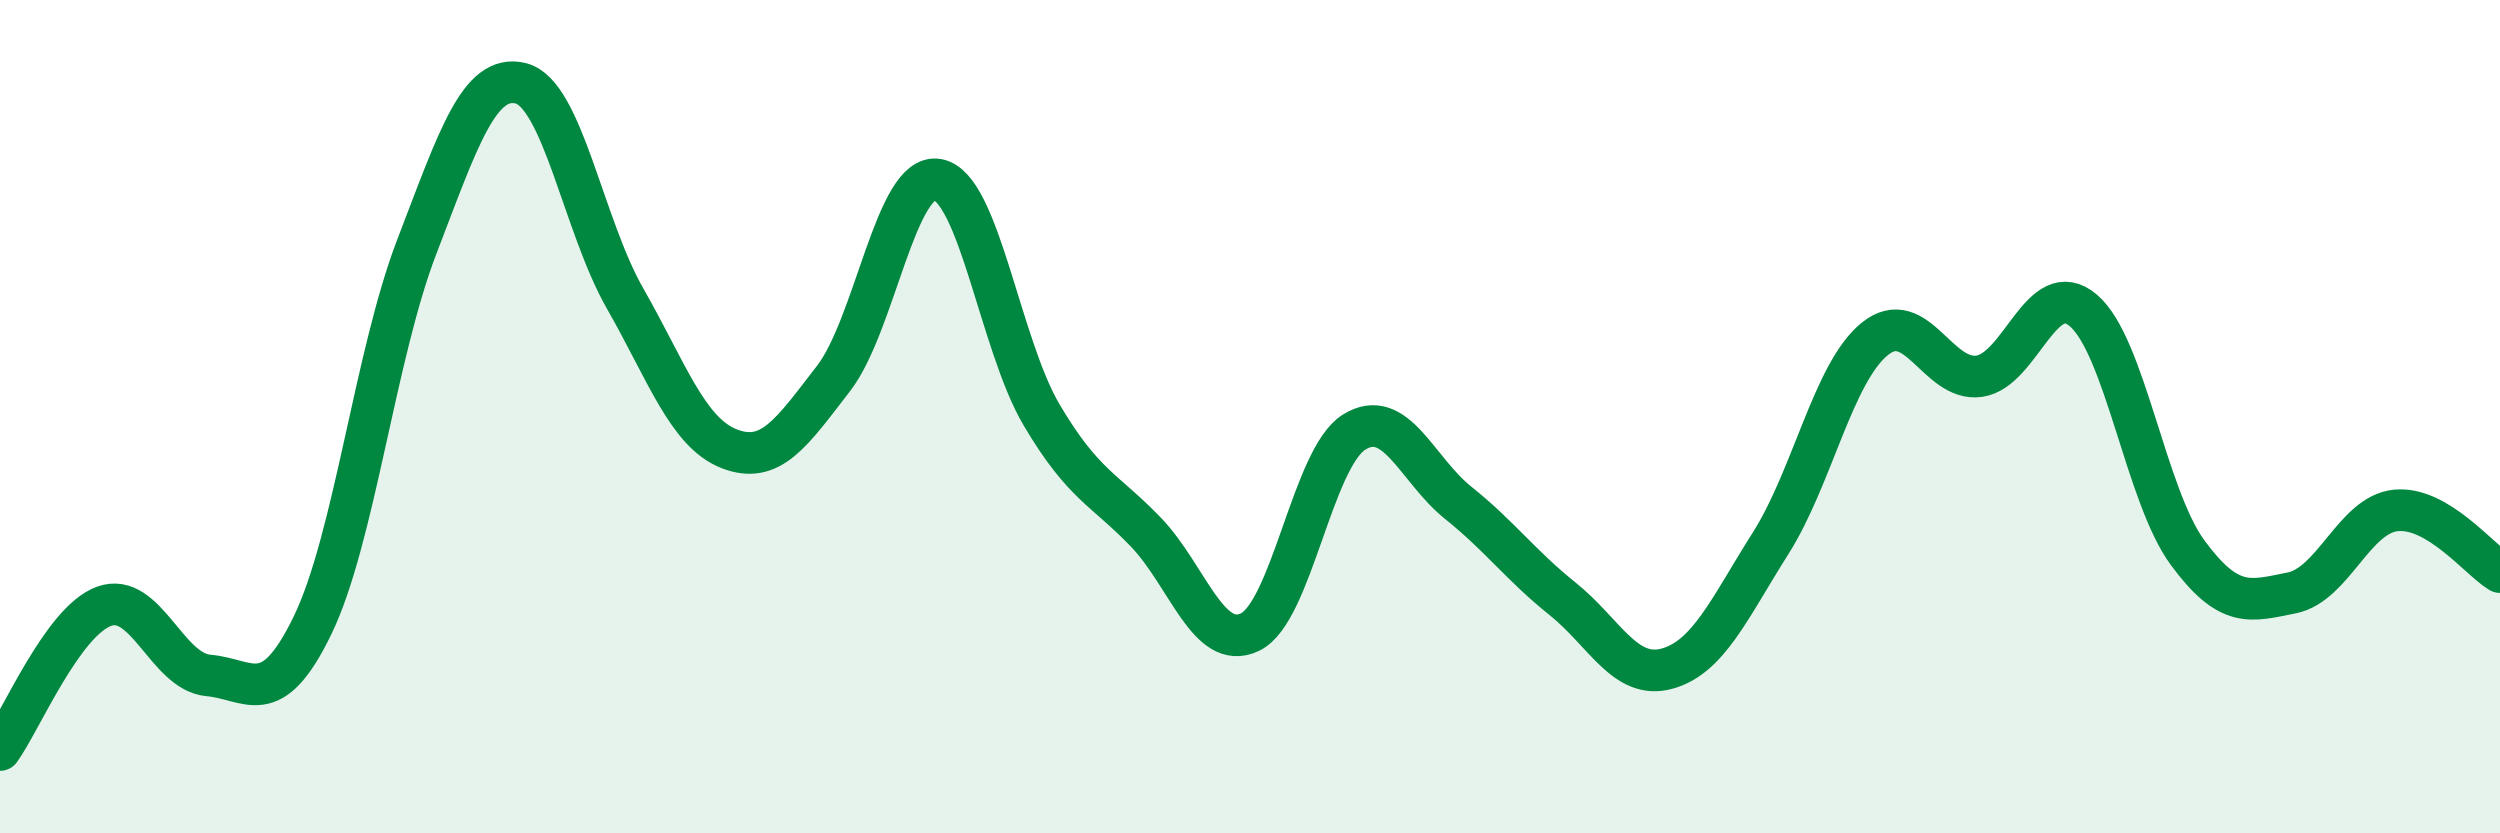
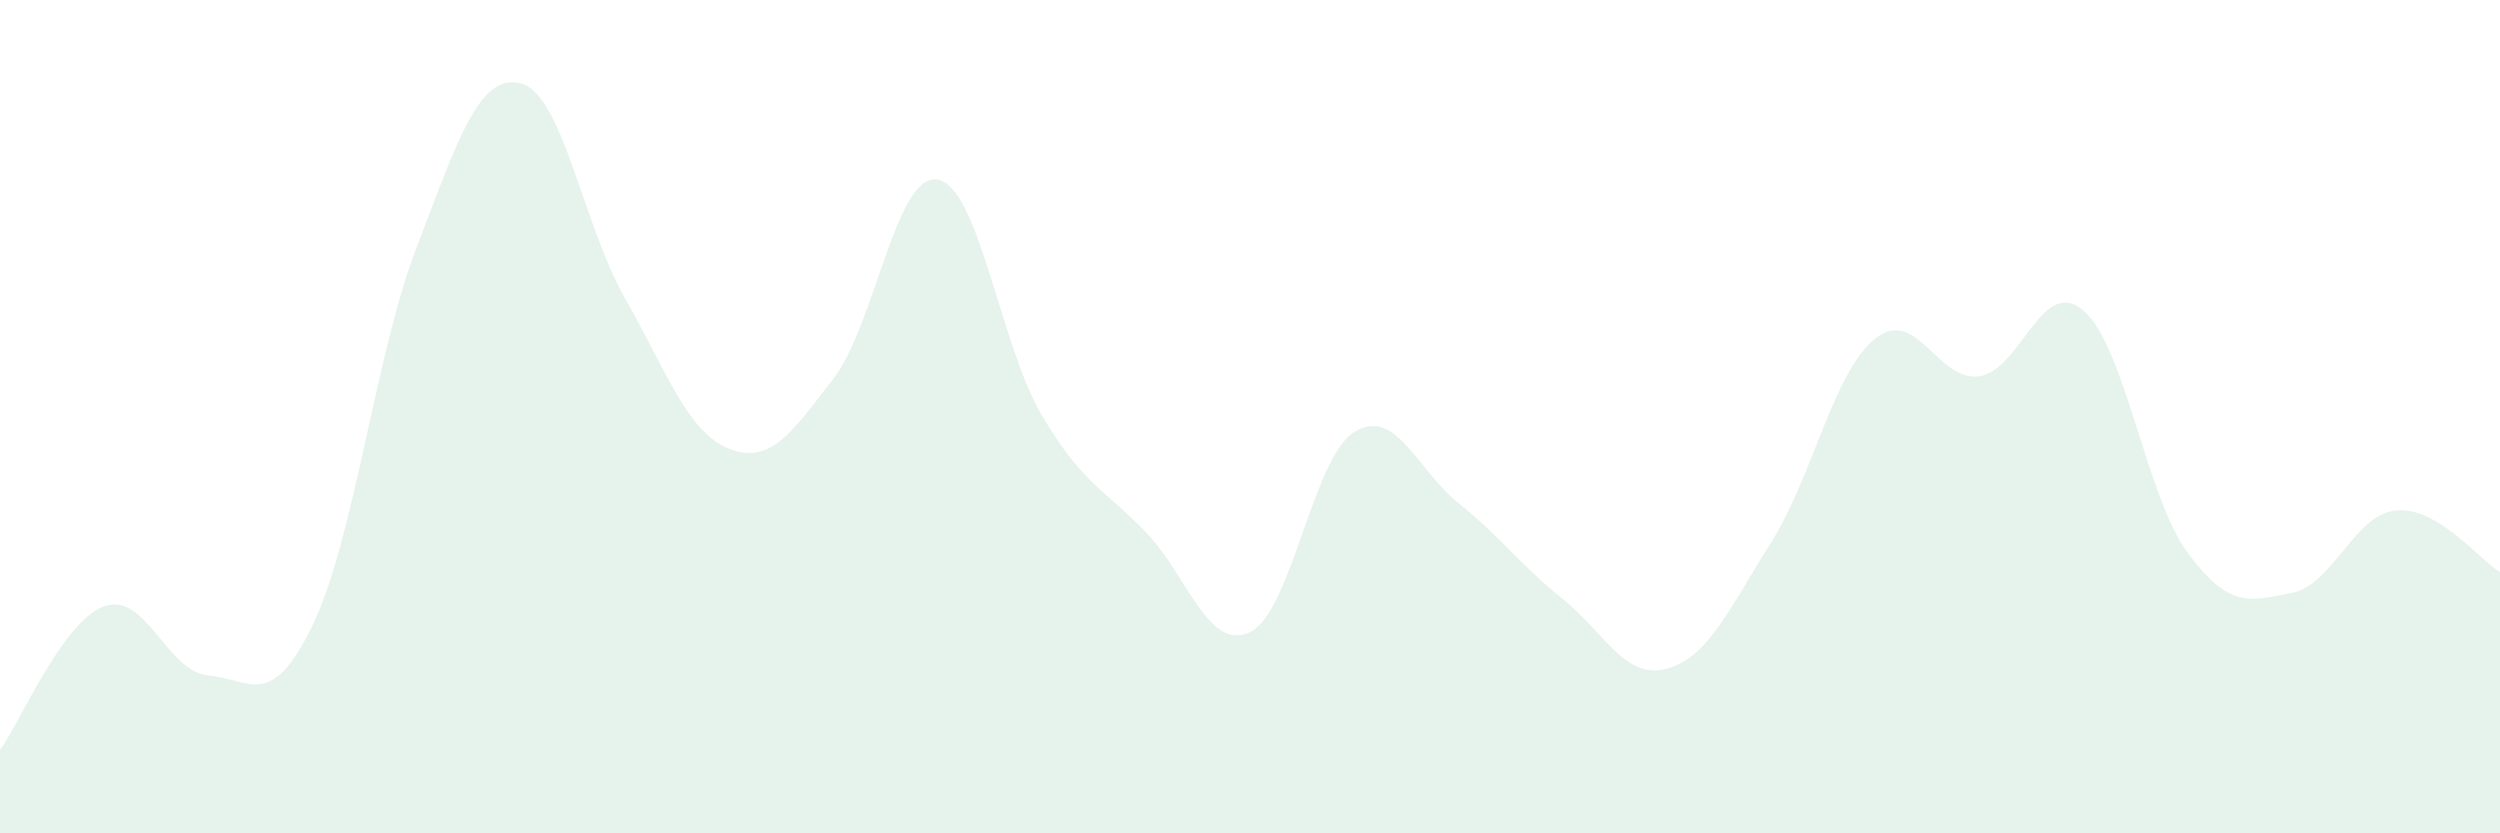
<svg xmlns="http://www.w3.org/2000/svg" width="60" height="20" viewBox="0 0 60 20">
  <path d="M 0,18 C 0.5,17.31 1.5,14.91 2.5,14.55 C 3.5,14.19 4,16.12 5,16.21 C 6,16.3 6.5,17.07 7.5,15.01 C 8.5,12.95 9,8.53 10,5.93 C 11,3.33 11.5,1.75 12.5,2 C 13.5,2.25 14,5.41 15,7.16 C 16,8.91 16.5,10.38 17.5,10.77 C 18.5,11.16 19,10.38 20,9.09 C 21,7.8 21.5,4.14 22.5,4.31 C 23.5,4.48 24,8.27 25,9.96 C 26,11.65 26.5,11.73 27.5,12.77 C 28.5,13.81 29,15.65 30,15.17 C 31,14.69 31.5,10.99 32.5,10.37 C 33.5,9.75 34,11.27 35,12.07 C 36,12.87 36.5,13.57 37.5,14.37 C 38.5,15.17 39,16.32 40,16.05 C 41,15.78 41.5,14.61 42.5,13.03 C 43.5,11.45 44,8.93 45,8.13 C 46,7.33 46.5,9.17 47.5,9.03 C 48.5,8.89 49,6.6 50,7.45 C 51,8.3 51.5,11.9 52.5,13.26 C 53.5,14.62 54,14.43 55,14.23 C 56,14.03 56.5,12.35 57.5,12.25 C 58.5,12.15 59.5,13.43 60,13.73L60 20L0 20Z" fill="#008740" opacity="0.1" stroke-linecap="round" stroke-linejoin="round" />
-   <path d="M 0,18 C 0.5,17.31 1.5,14.91 2.5,14.55 C 3.5,14.19 4,16.12 5,16.21 C 6,16.3 6.5,17.07 7.5,15.01 C 8.5,12.95 9,8.53 10,5.93 C 11,3.33 11.5,1.75 12.5,2 C 13.5,2.25 14,5.41 15,7.16 C 16,8.91 16.5,10.38 17.5,10.77 C 18.5,11.16 19,10.38 20,9.09 C 21,7.8 21.5,4.14 22.5,4.31 C 23.5,4.48 24,8.27 25,9.96 C 26,11.65 26.5,11.73 27.5,12.77 C 28.5,13.81 29,15.65 30,15.17 C 31,14.69 31.5,10.99 32.5,10.37 C 33.5,9.75 34,11.27 35,12.07 C 36,12.87 36.5,13.57 37.5,14.37 C 38.5,15.17 39,16.32 40,16.05 C 41,15.78 41.5,14.61 42.5,13.03 C 43.5,11.45 44,8.93 45,8.13 C 46,7.33 46.5,9.17 47.5,9.03 C 48.5,8.89 49,6.6 50,7.45 C 51,8.3 51.5,11.9 52.5,13.26 C 53.5,14.62 54,14.43 55,14.23 C 56,14.03 56.5,12.35 57.5,12.25 C 58.5,12.15 59.5,13.43 60,13.73" stroke="#008740" stroke-width="1" fill="none" stroke-linecap="round" stroke-linejoin="round" />
</svg>